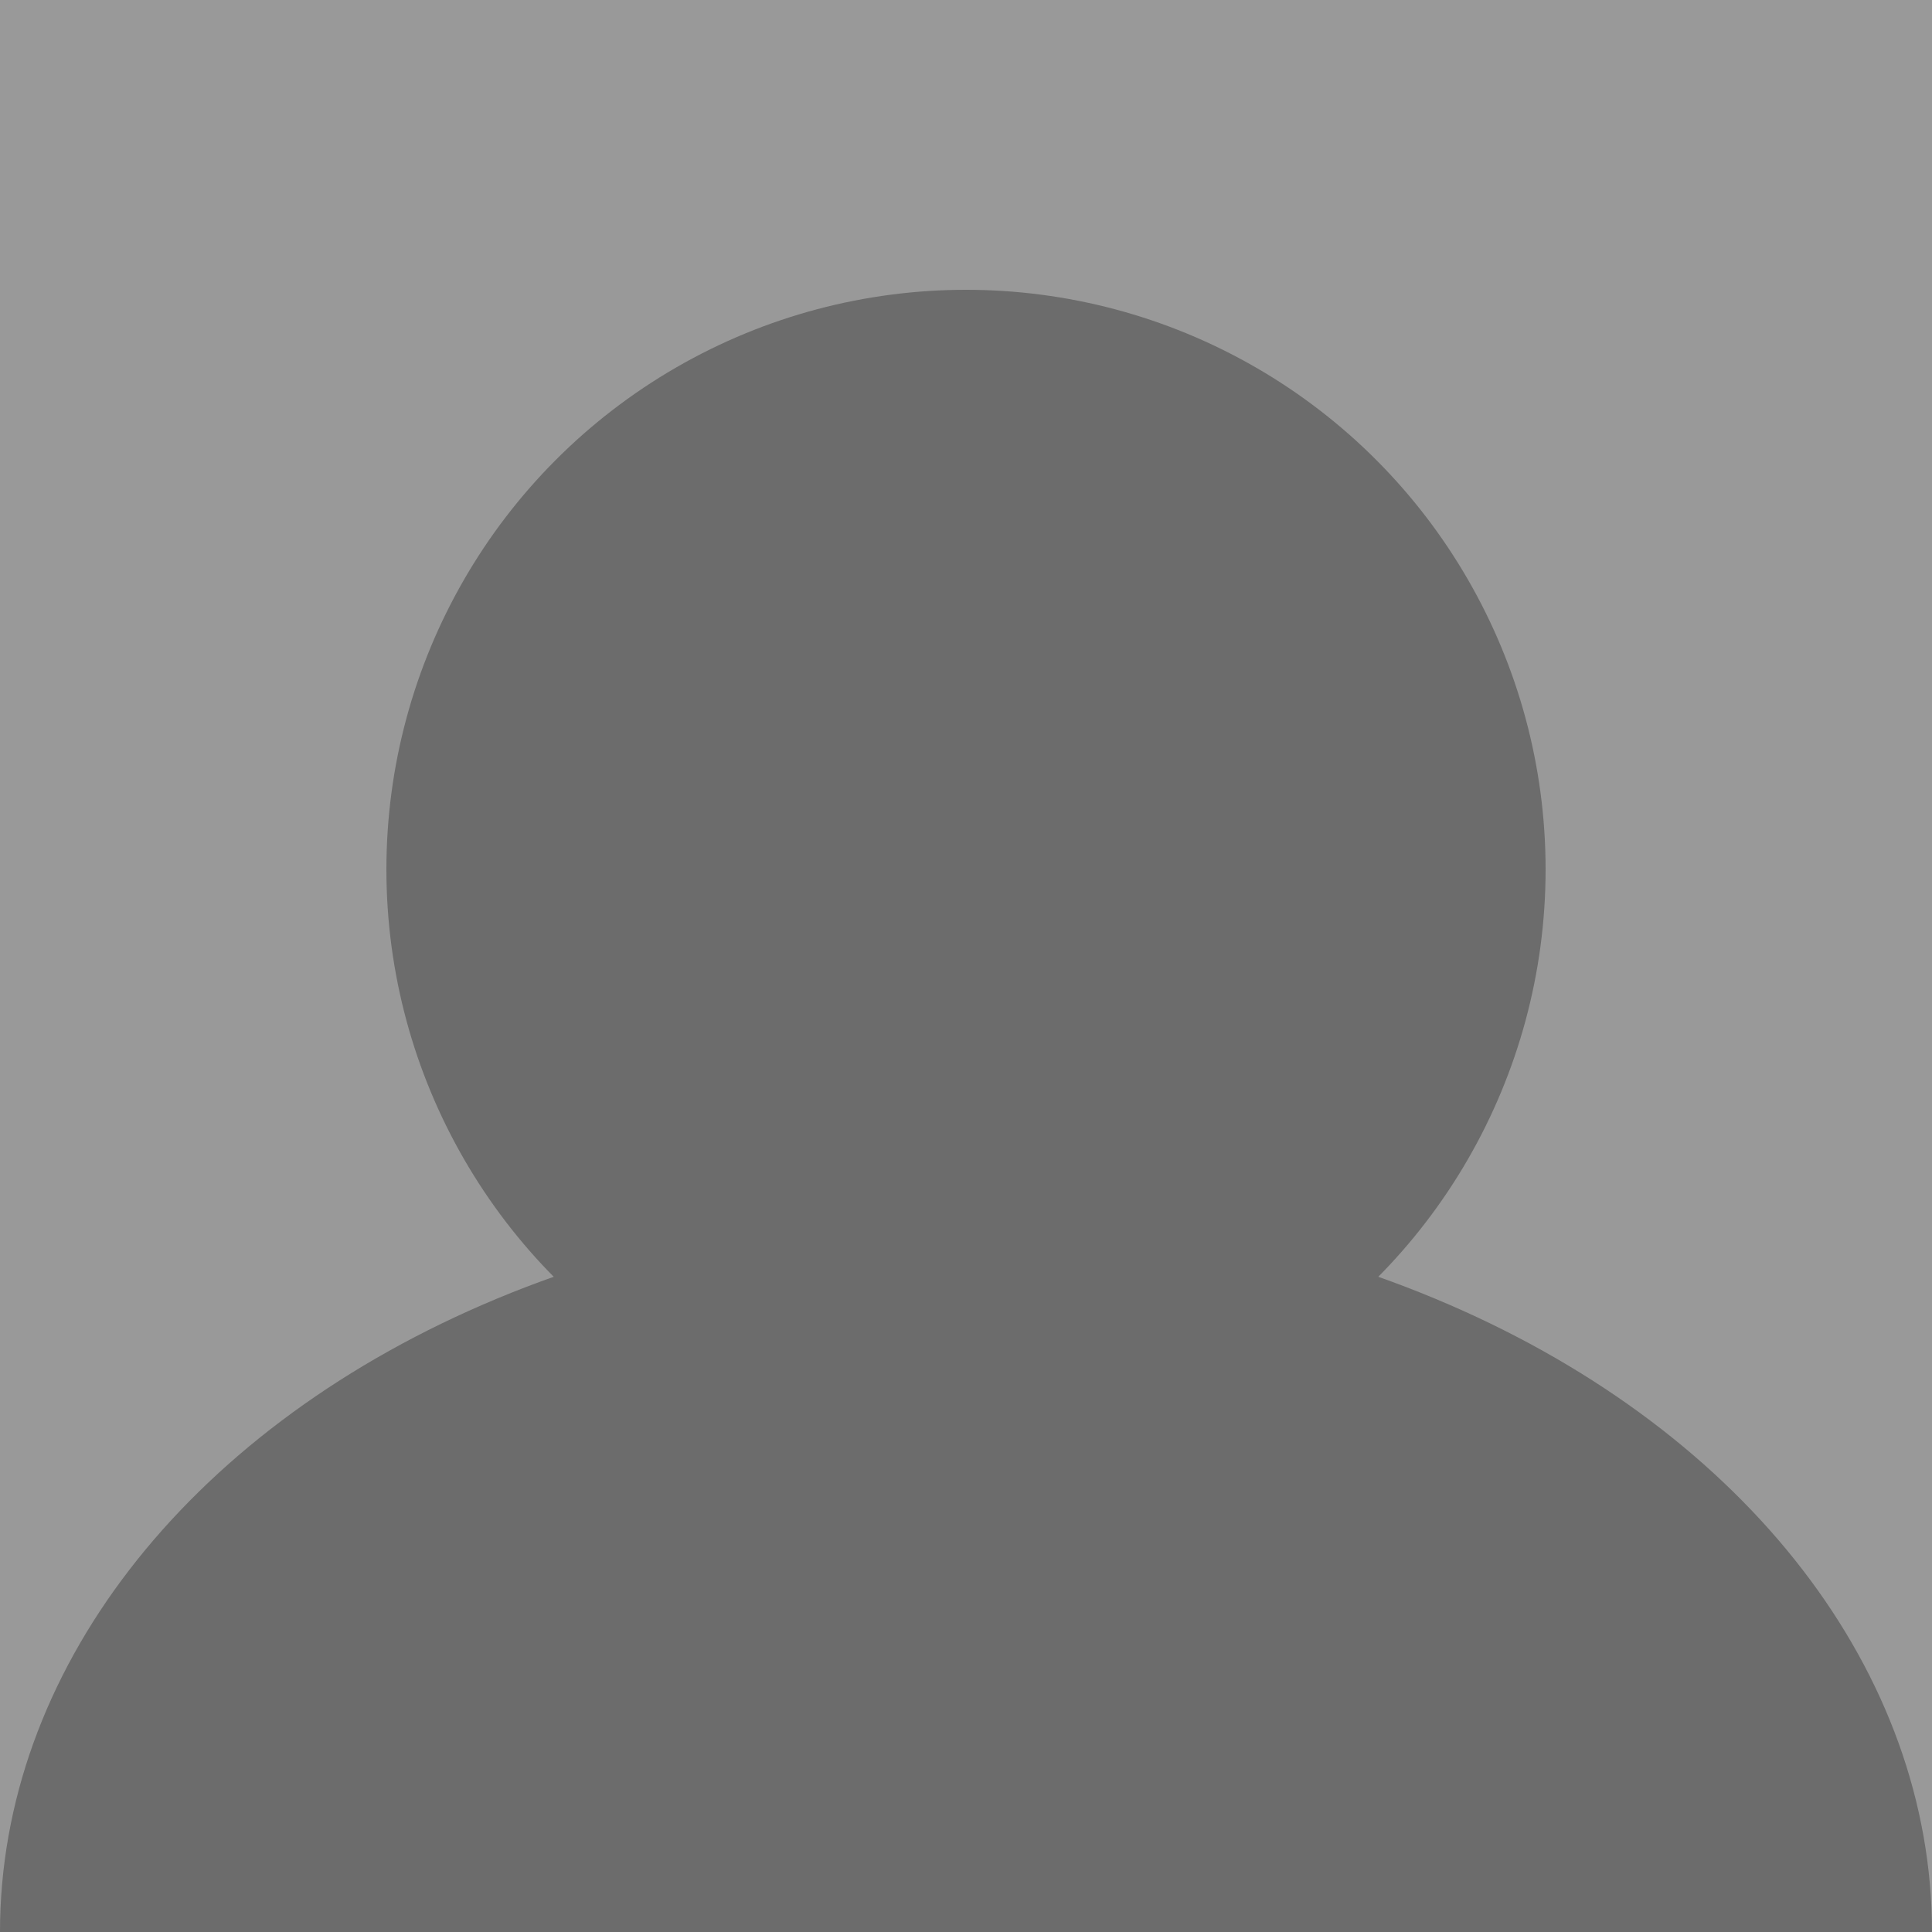
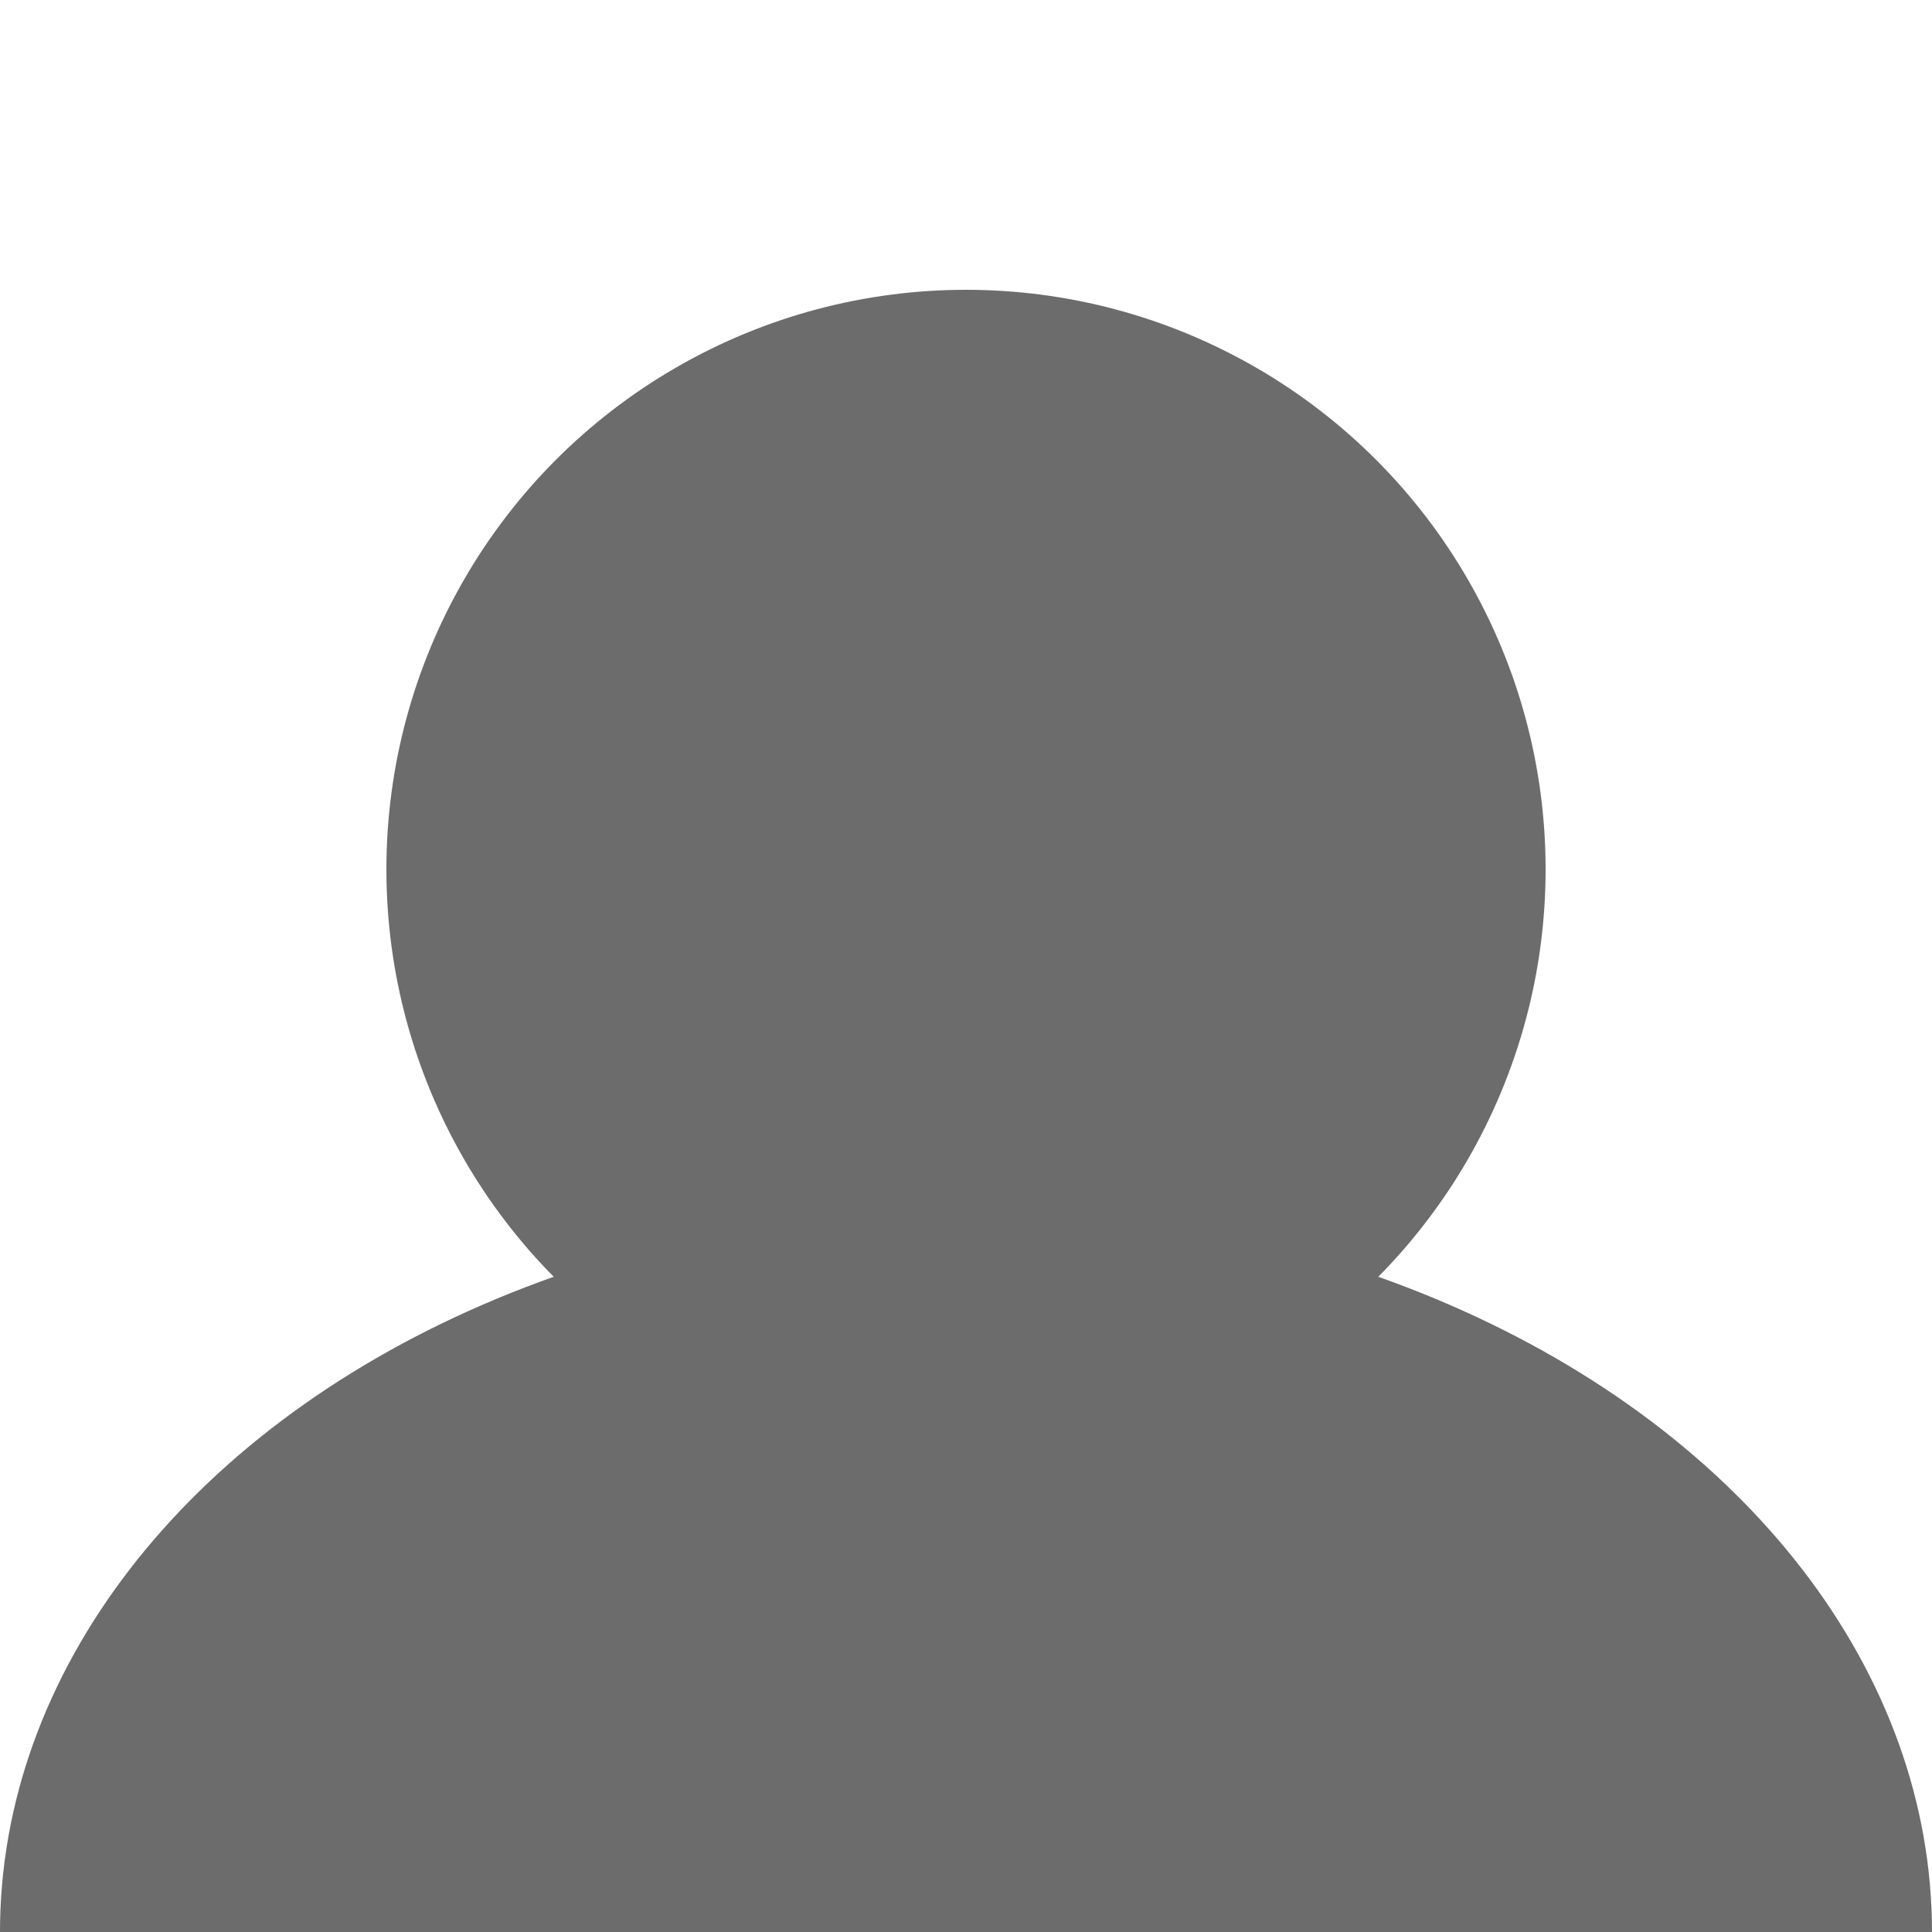
<svg xmlns="http://www.w3.org/2000/svg" xmlns:ns1="http://www.inkscape.org/namespaces/inkscape" xmlns:ns2="http://sodipodi.sourceforge.net/DTD/sodipodi-0.dtd" width="200" height="200" viewBox="0 0 200 200" id="svg2" version="1.1" ns1:version="0.91 r13725" ns2:docname="budy.svg">
  <defs id="defs4" />
  <ns2:namedview id="base" pagecolor="#ffffff" bordercolor="#666666" borderopacity="1.0" ns1:pageopacity="0.0" ns1:pageshadow="2" ns1:zoom="2.8" ns1:cx="39.067408" ns1:cy="70.676523" ns1:document-units="px" ns1:current-layer="layer1" showgrid="false" units="px" ns1:window-width="1920" ns1:window-height="1016" ns1:window-x="0" ns1:window-y="27" ns1:window-maximized="1" />
  <g ns1:label="Ebene 1" ns1:groupmode="layer" id="layer1" transform="translate(0,-852.362)">
-     <rect style="opacity:0.997;fill:#999999;fill-opacity:1;fill-rule:nonzero;stroke:none;stroke-width:5;stroke-miterlimit:4;stroke-dasharray:none;stroke-opacity:1" id="rect4136" width="200" height="200" x="0" y="852.362" />
    <ellipse style="opacity:0.997;fill:#6c6c6c;fill-opacity:1;fill-rule:nonzero;stroke:none;stroke-width:5;stroke-miterlimit:4;stroke-dasharray:none;stroke-opacity:1" id="path4152" cx="100" cy="1052.362" rx="100" ry="75" />
    <circle style="opacity:0.997;fill:#6c6c6c;fill-opacity:1;fill-rule:nonzero;stroke:none;stroke-width:5;stroke-miterlimit:4;stroke-dasharray:none;stroke-opacity:1" id="path4154" cx="100" cy="942.362" r="60" />
  </g>
</svg>